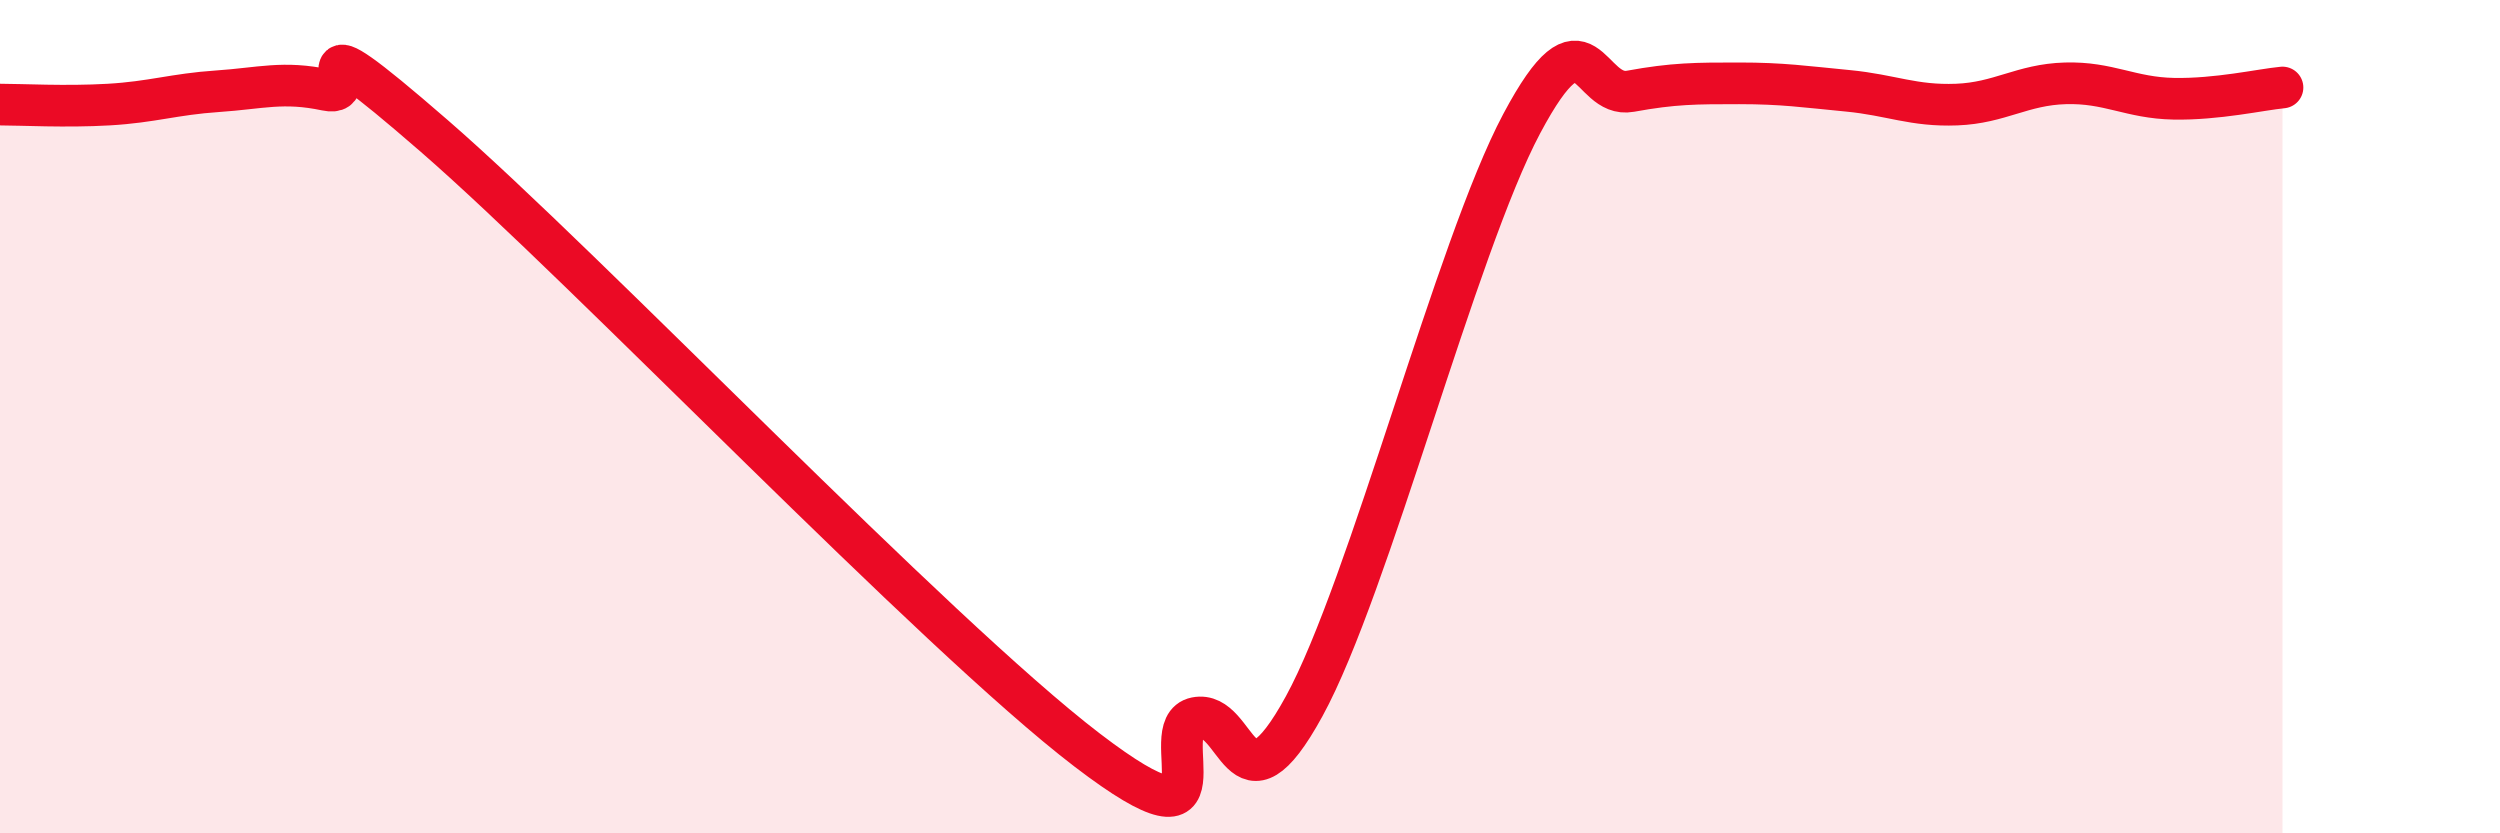
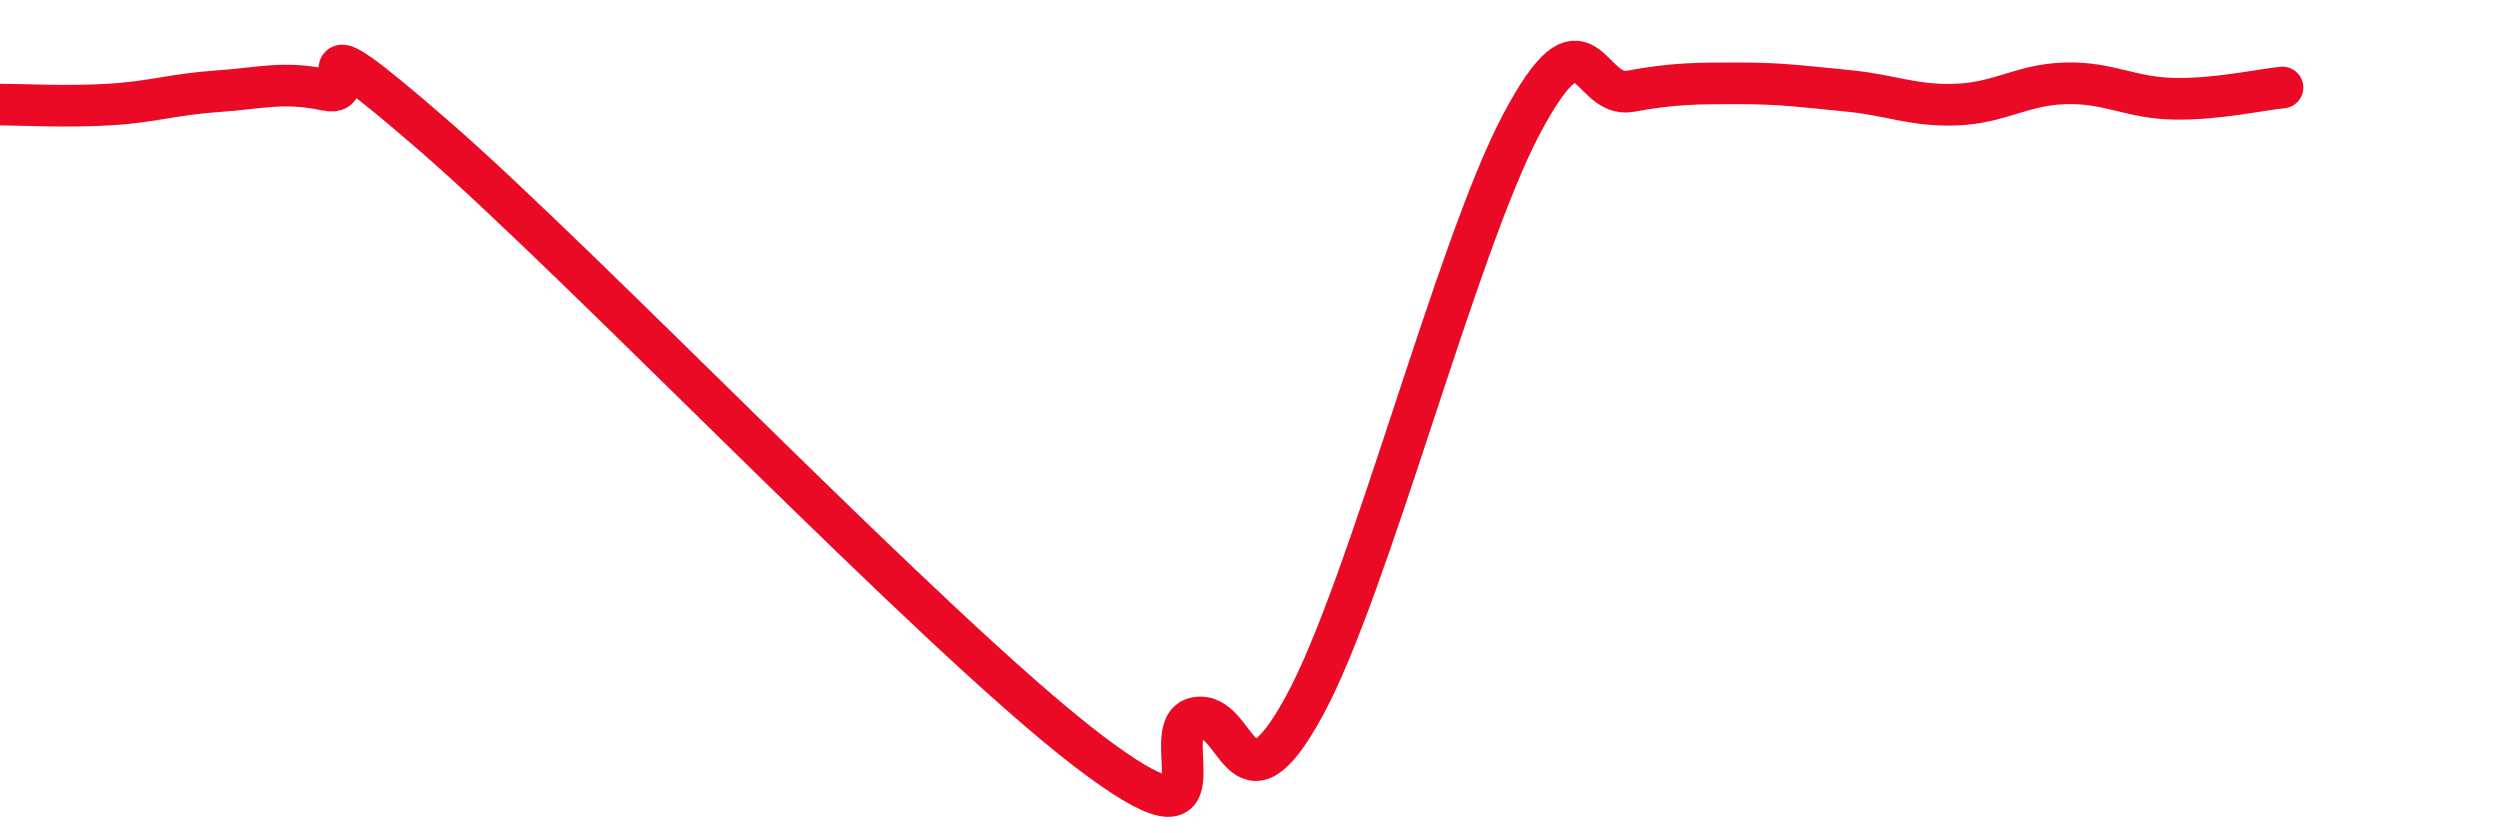
<svg xmlns="http://www.w3.org/2000/svg" width="60" height="20" viewBox="0 0 60 20">
-   <path d="M 0,2.51 C 0.52,2.51 1.57,2.57 2.61,2.51 C 3.65,2.45 4.18,2.26 5.22,2.19 C 6.26,2.12 6.79,1.94 7.83,2.16 C 8.87,2.38 6.78,0.1 10.43,3.27 C 14.08,6.44 22.44,15.21 26.09,18 C 29.74,20.79 27.66,17.44 28.7,17.23 C 29.74,17.02 29.74,19.8 31.3,16.95 C 32.86,14.1 34.95,5.92 36.52,2.97 C 38.09,0.02 38.09,2.38 39.13,2.19 C 40.17,2 40.7,2 41.74,2 C 42.78,2 43.31,2.08 44.35,2.18 C 45.39,2.28 45.92,2.55 46.96,2.51 C 48,2.47 48.53,2.03 49.57,2 C 50.61,1.97 51.13,2.35 52.17,2.37 C 53.21,2.39 54.26,2.15 54.78,2.1L54.78 20L0 20Z" fill="#EB0A25" opacity="0.1" stroke-linecap="round" stroke-linejoin="round" />
  <path d="M 0,2.51 C 0.52,2.51 1.57,2.57 2.61,2.51 C 3.65,2.45 4.18,2.26 5.22,2.19 C 6.26,2.12 6.79,1.94 7.83,2.16 C 8.87,2.38 6.78,0.1 10.43,3.27 C 14.08,6.44 22.44,15.21 26.09,18 C 29.74,20.79 27.66,17.44 28.7,17.23 C 29.74,17.02 29.74,19.8 31.3,16.95 C 32.86,14.1 34.95,5.92 36.52,2.97 C 38.09,0.02 38.09,2.38 39.13,2.19 C 40.17,2 40.7,2 41.74,2 C 42.78,2 43.31,2.08 44.35,2.18 C 45.39,2.28 45.92,2.55 46.96,2.51 C 48,2.47 48.53,2.03 49.57,2 C 50.61,1.97 51.13,2.35 52.17,2.37 C 53.21,2.39 54.26,2.15 54.78,2.1" stroke="#EB0A25" stroke-width="1" fill="none" stroke-linecap="round" stroke-linejoin="round" />
</svg>